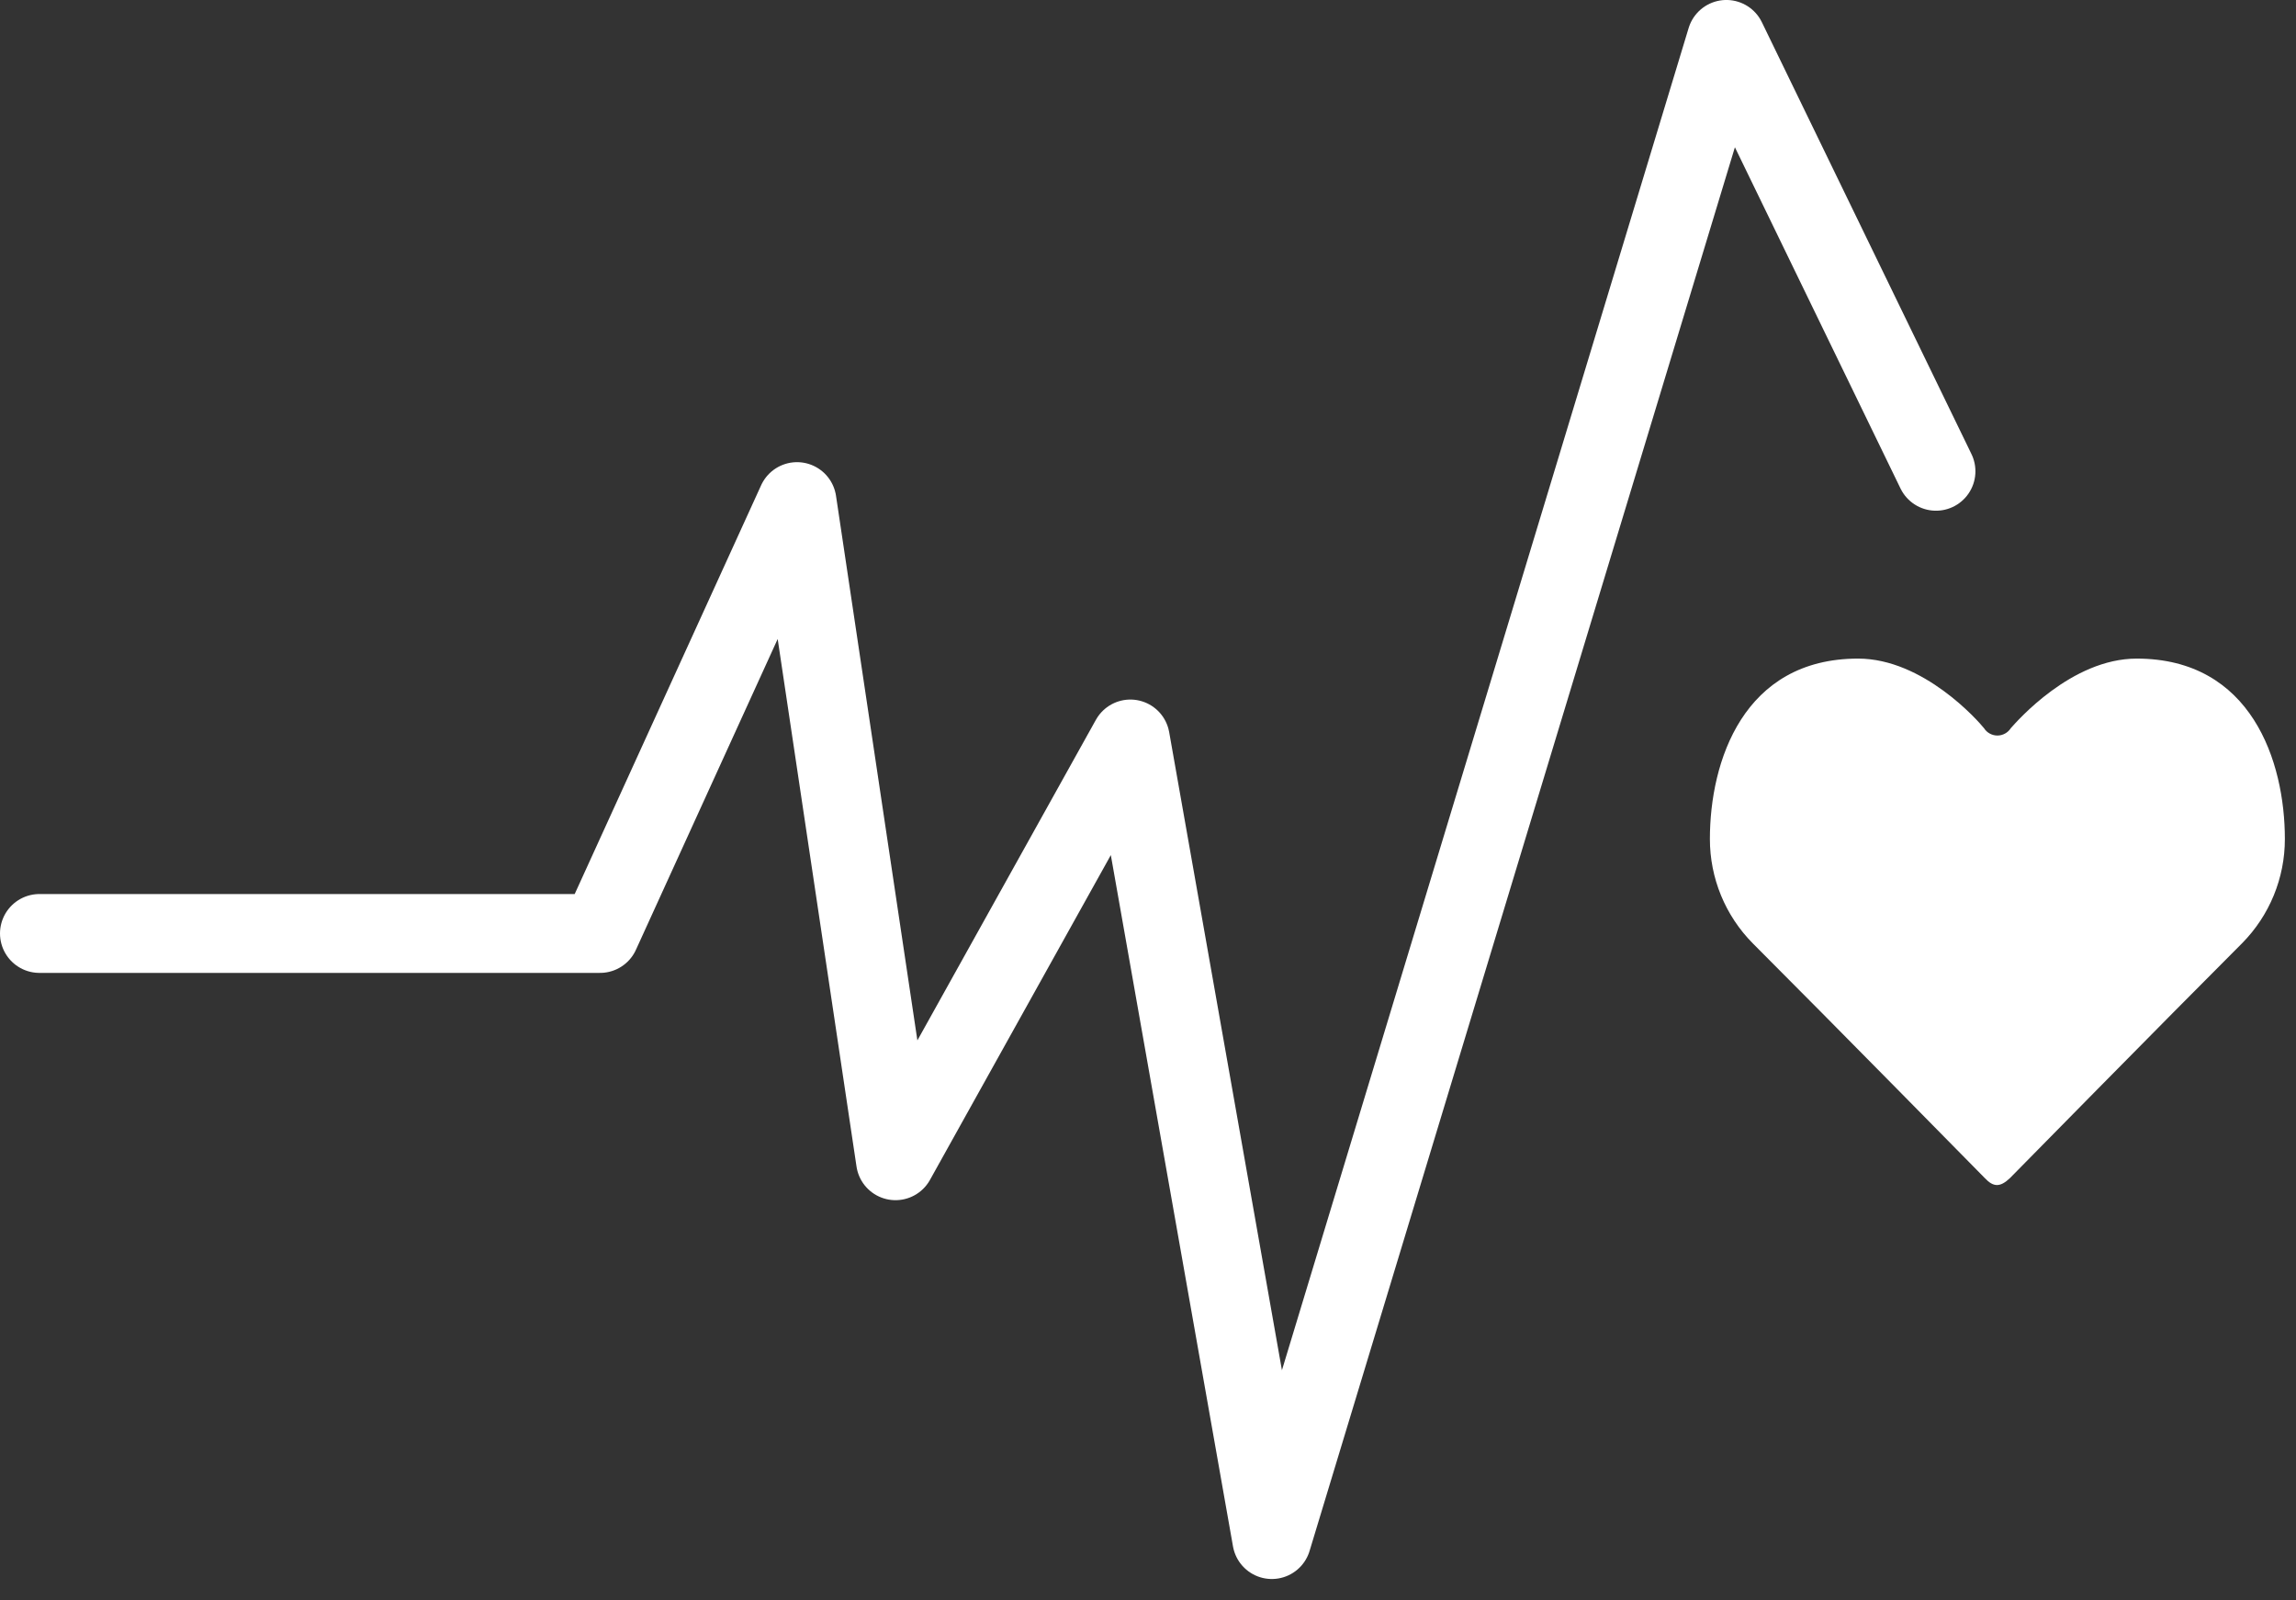
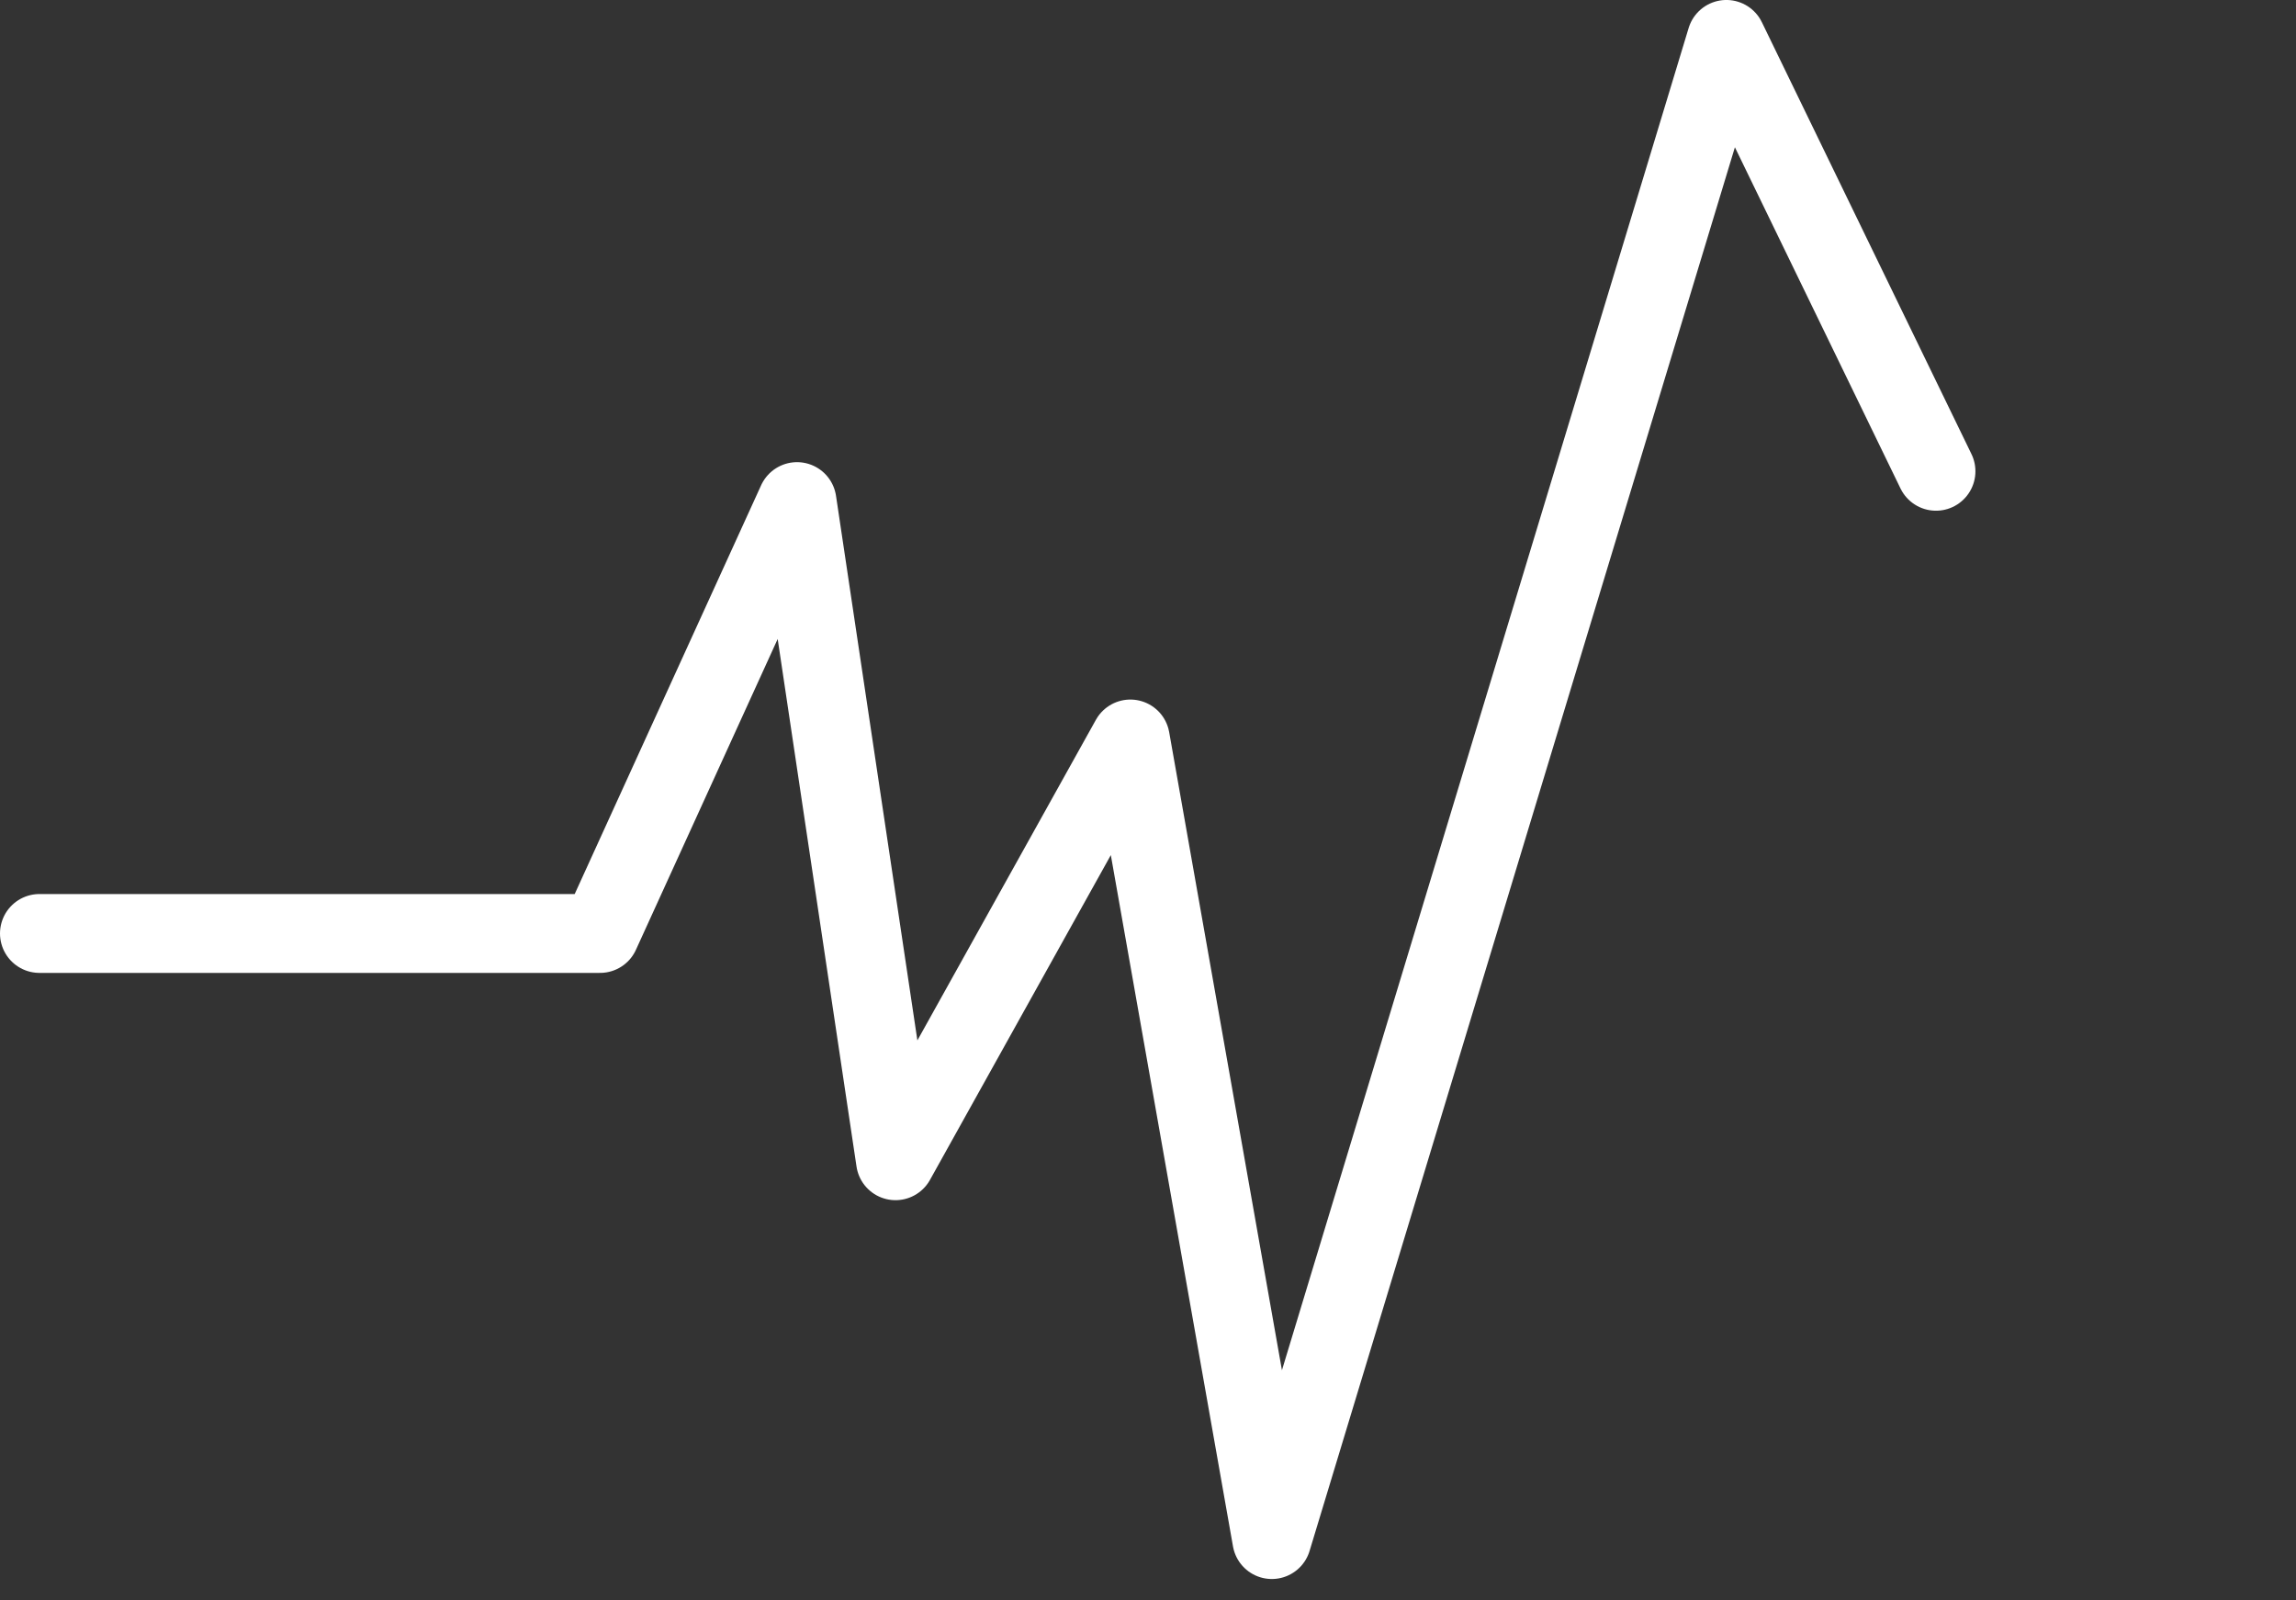
<svg xmlns="http://www.w3.org/2000/svg" width="99" height="69" viewBox="0 0 99 69" fill="none">
  <rect x="0" y="0" width="99" height="69" fill="#333333" stroke="none" />
  <path d="M1.7 40.246H25.873L34.366 21.626L38.613 50.045L48.739 31.861L54.839 66.378L74.439 1.699L83.477 20.319" stroke="#fff" stroke-width="3.4" stroke-linecap="round" stroke-linejoin="round" />
-   <path fill-rule="evenodd" clip-rule="evenodd" d="M86.663 50.796C86.663 50.796 93.317 44.027 96.672 40.671C97.858 39.474 98.522 37.856 98.52 36.171C98.52 32.833 97.08 28.395 92.13 28.395C89.311 28.395 86.958 31.11 86.702 31.395C86.64 31.492 86.555 31.572 86.454 31.627C86.353 31.683 86.24 31.712 86.124 31.712C86.009 31.712 85.896 31.683 85.795 31.627C85.694 31.572 85.609 31.492 85.547 31.395C85.309 31.095 82.937 28.395 80.119 28.395C75.168 28.395 73.728 32.834 73.728 36.171C73.726 37.856 74.39 39.474 75.576 40.671C78.932 44.027 85.585 50.796 85.585 50.796C85.951 51.185 86.24 51.196 86.663 50.796V50.796Z" fill="#fff" />
</svg>